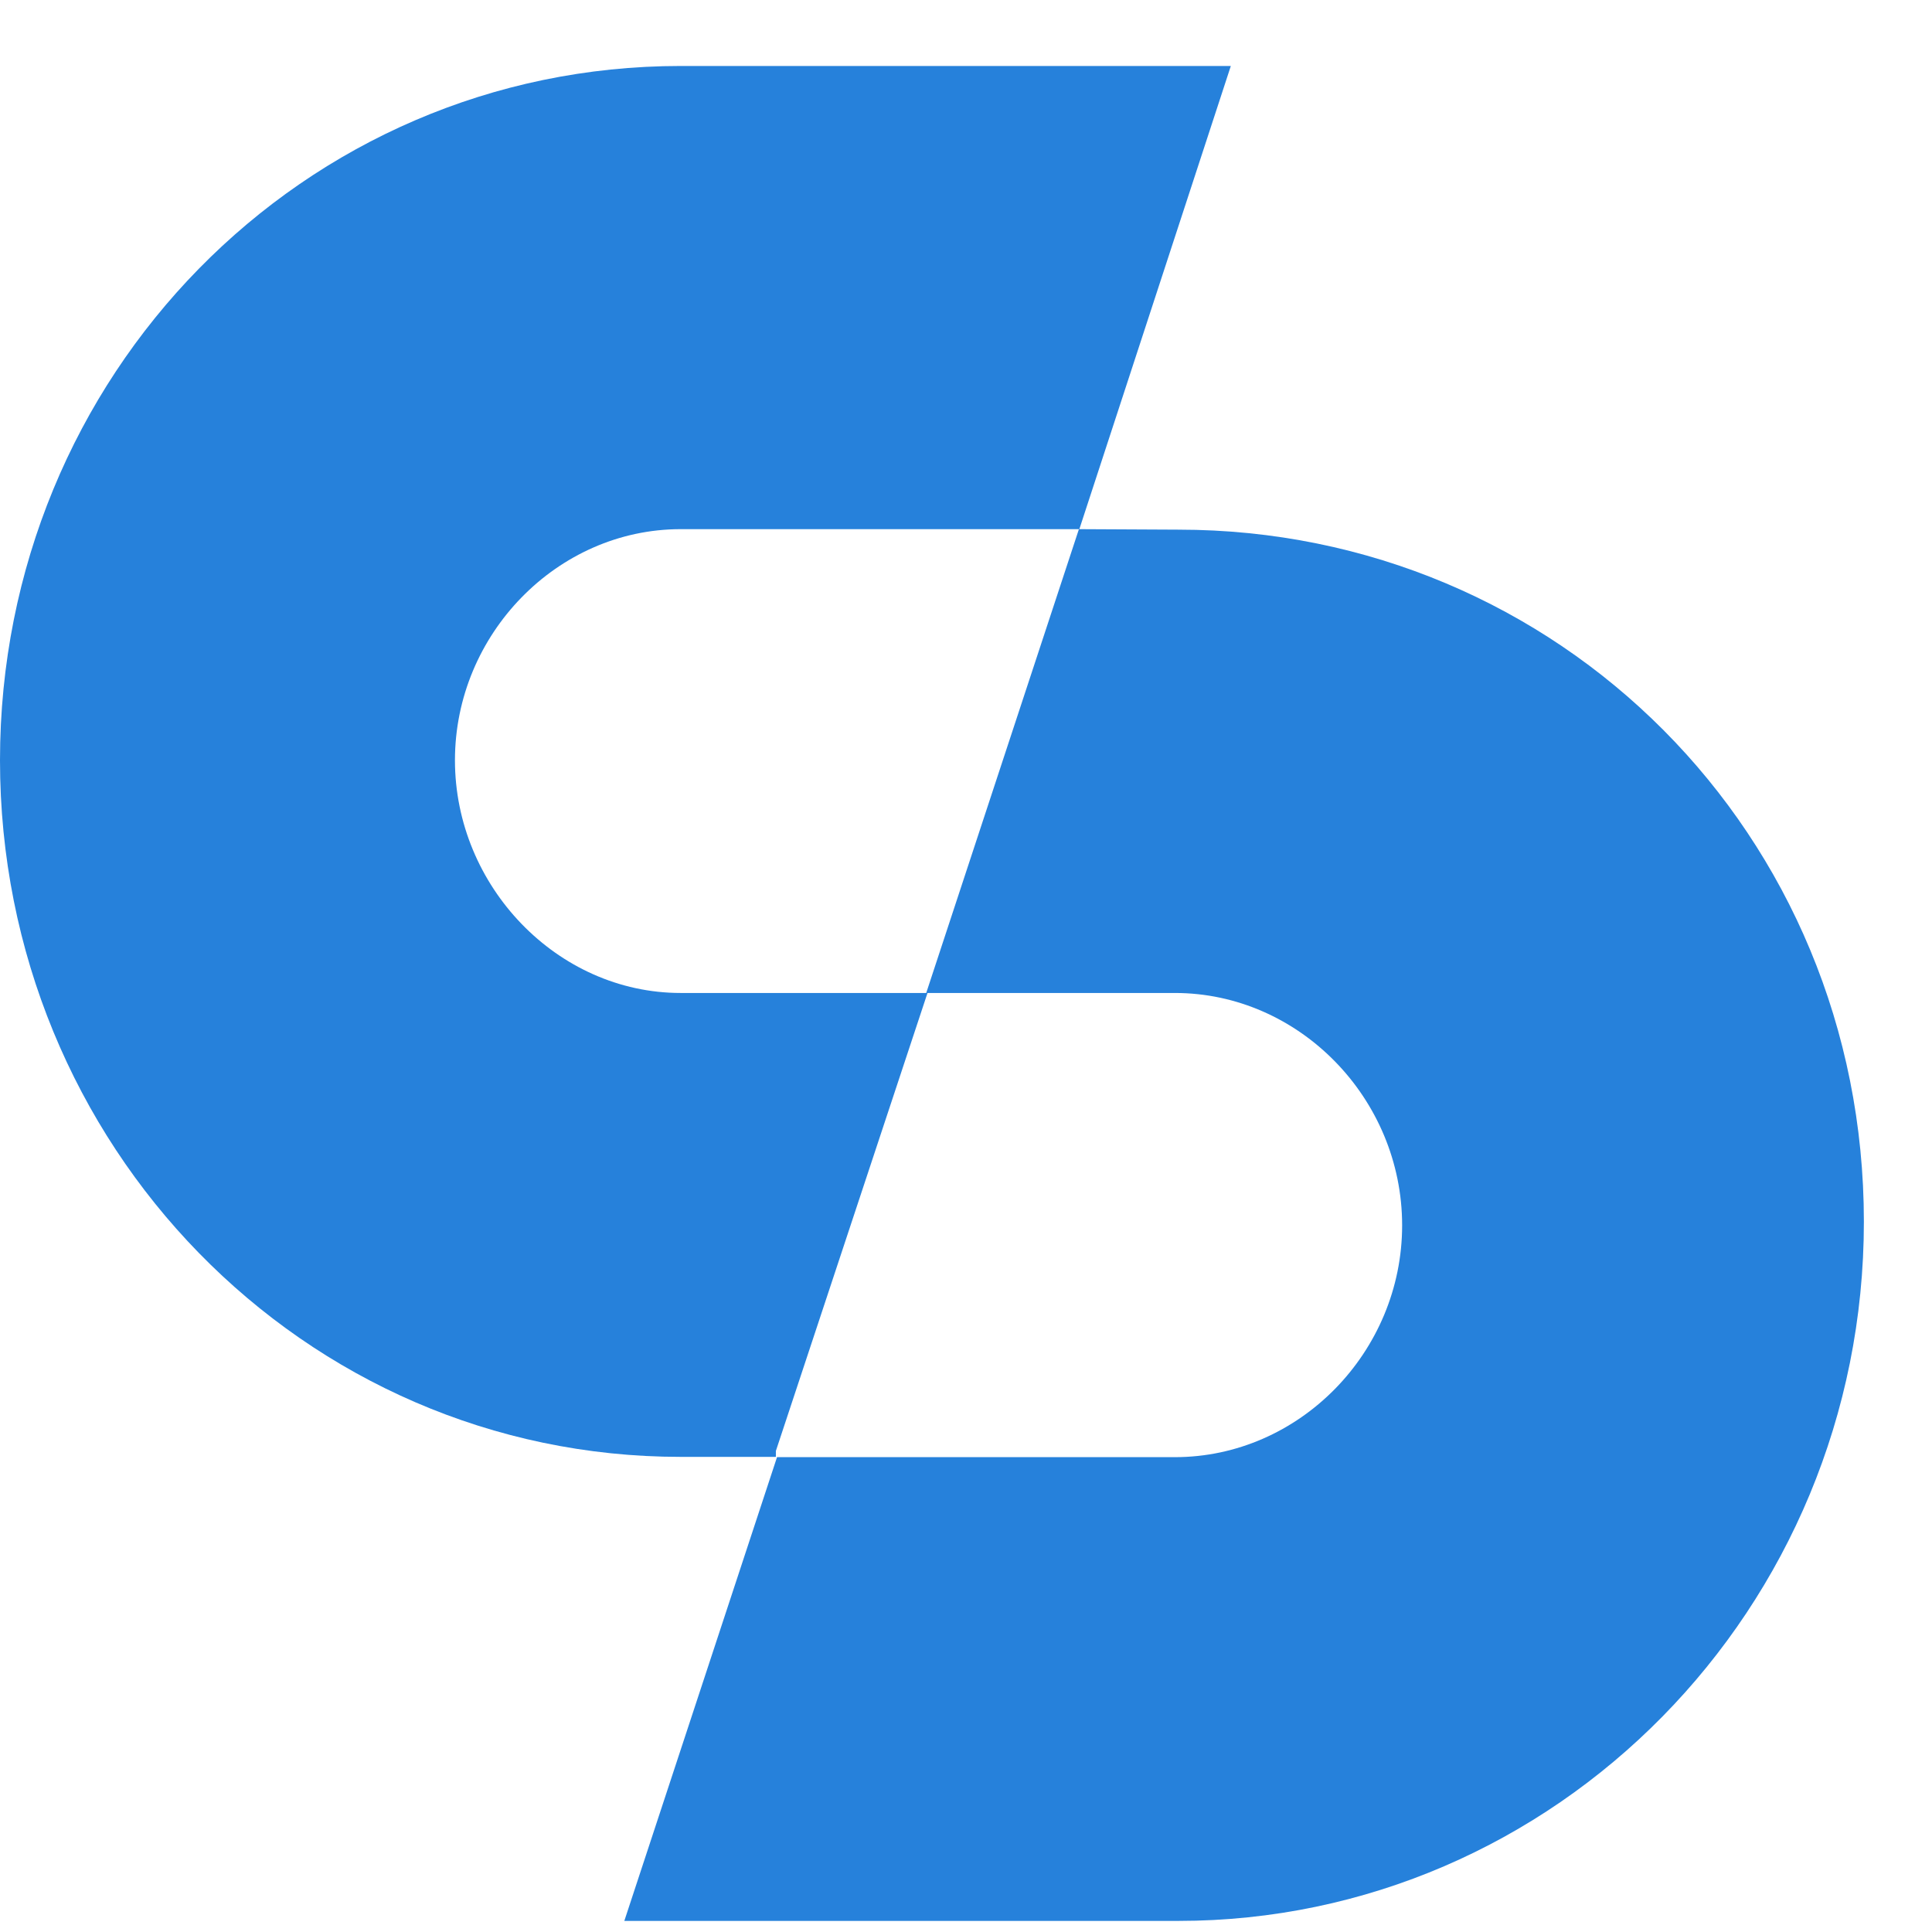
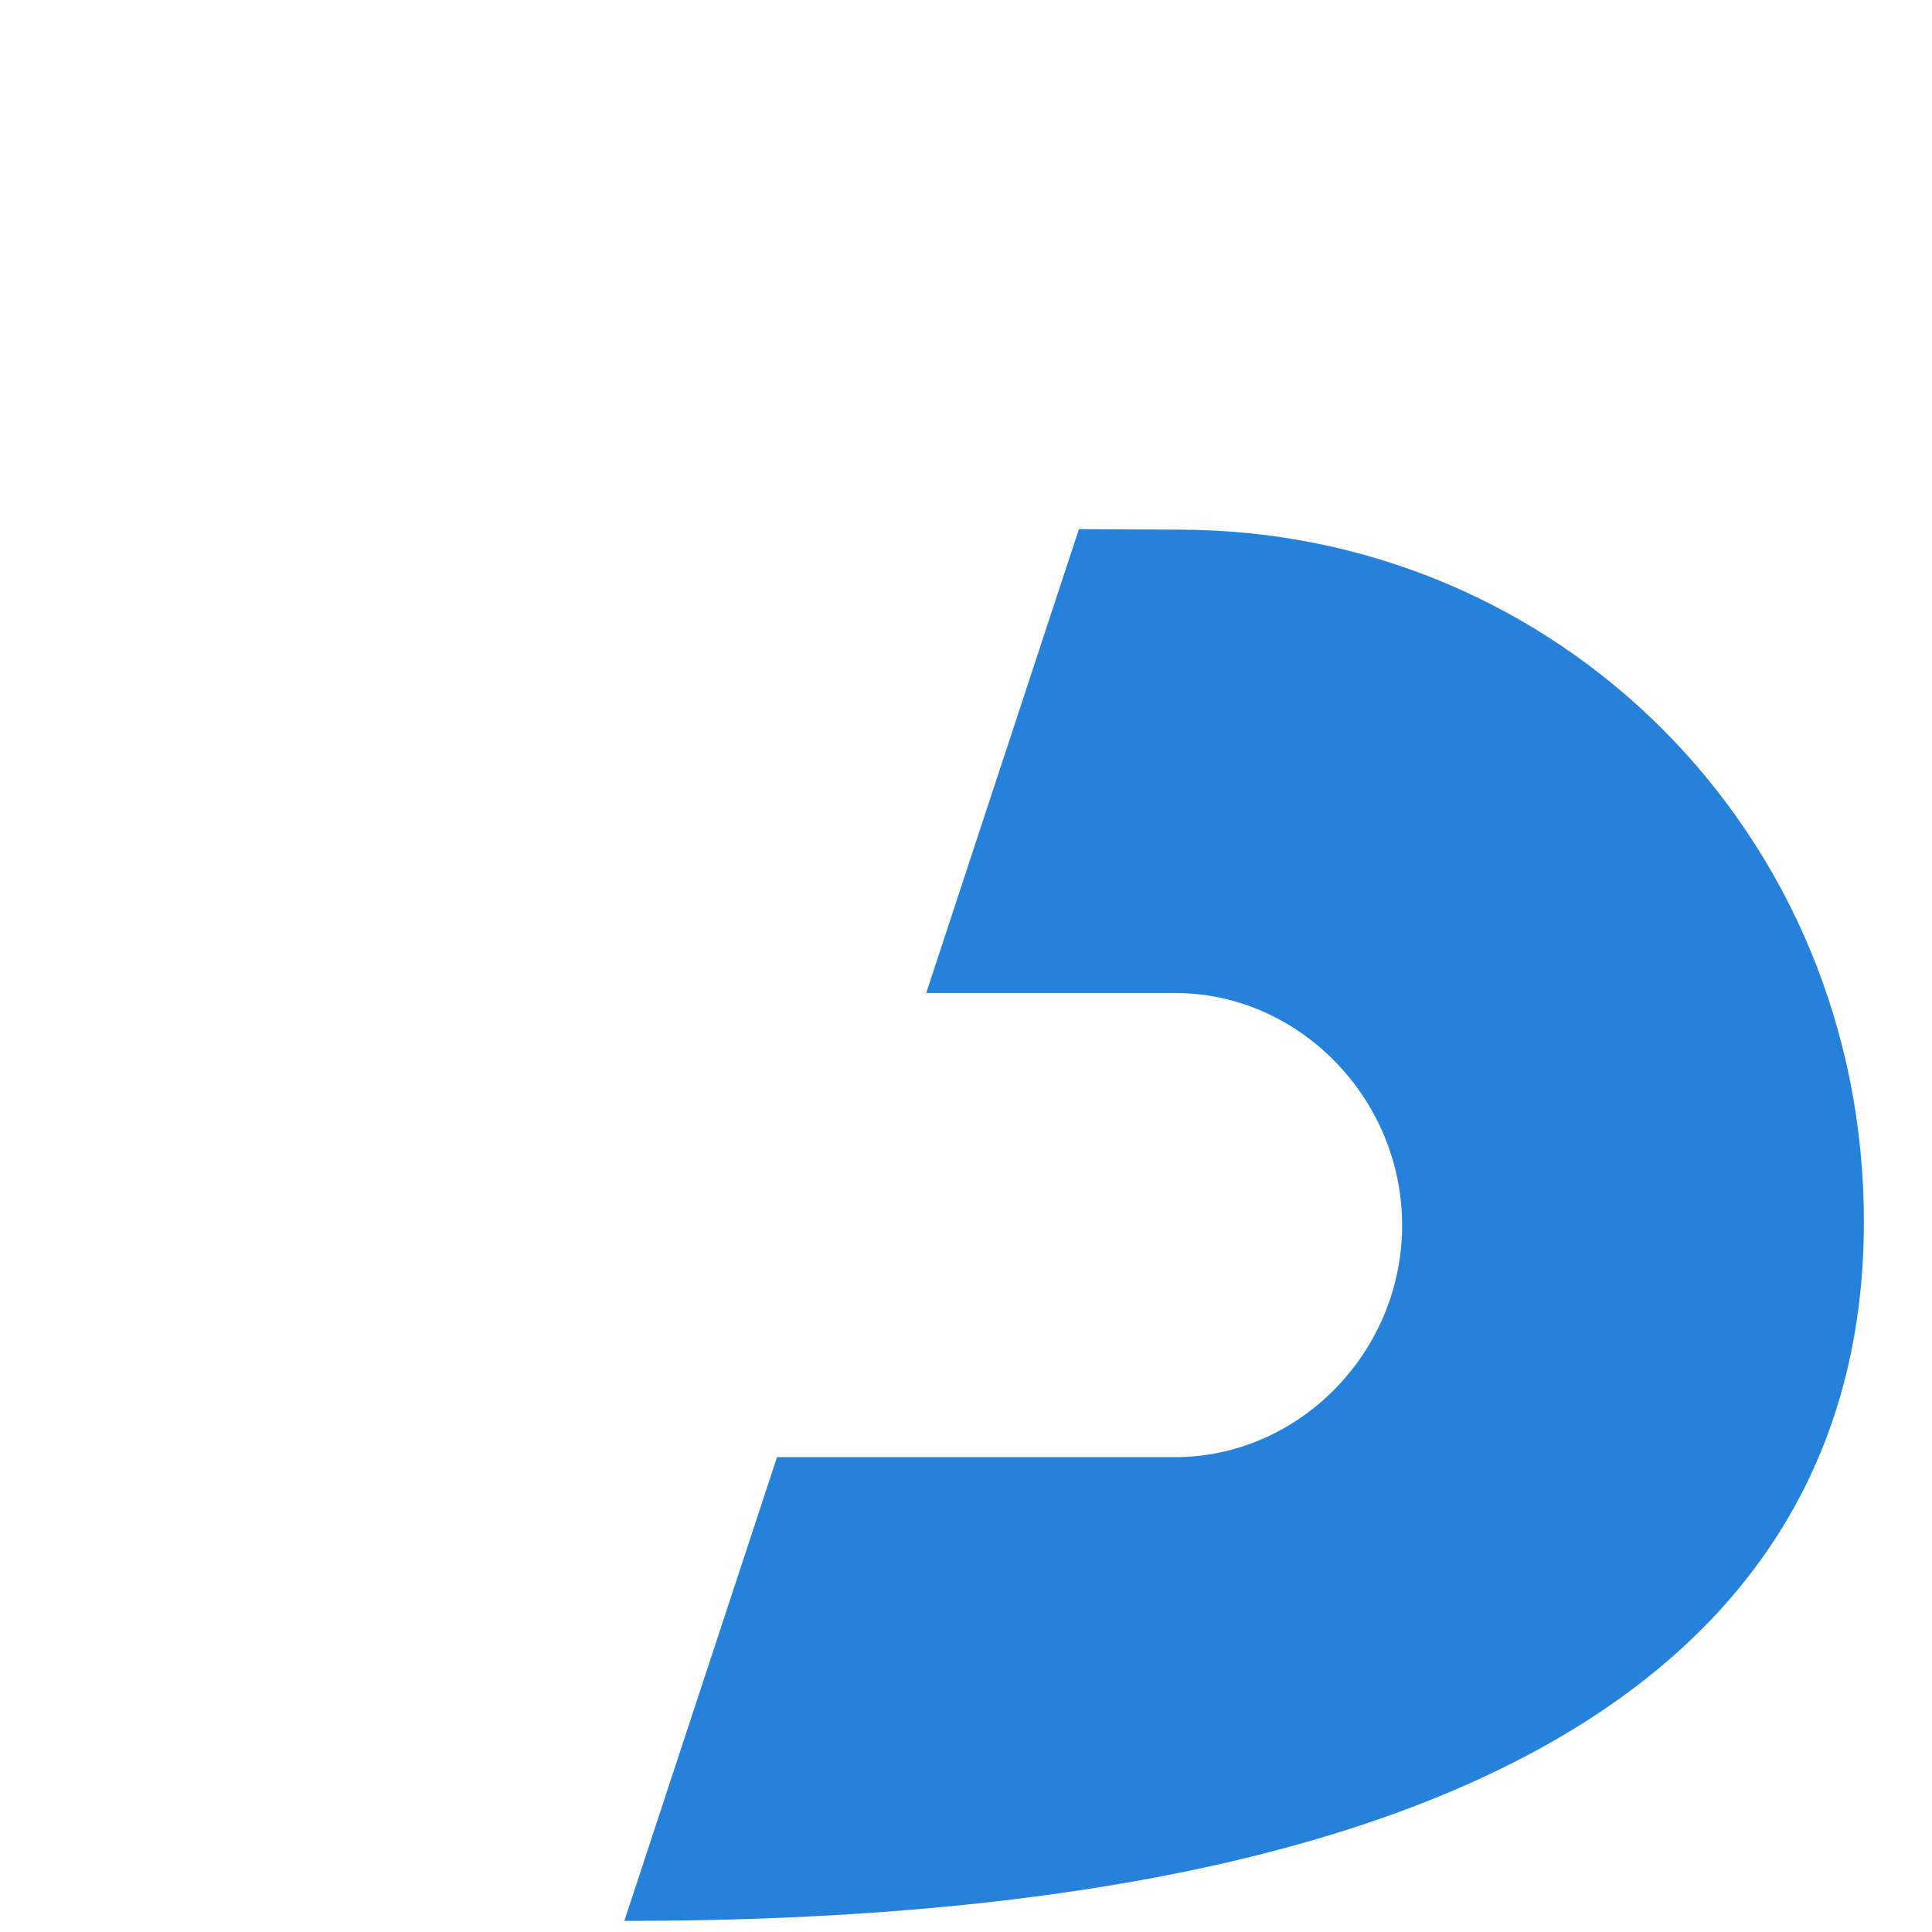
<svg xmlns="http://www.w3.org/2000/svg" width="27" height="27" viewBox="0 0 27 27" fill="none">
-   <path d="M16.468 7.402L15.078 7.395L12.944 13.877H16.419C18.156 13.877 19.595 15.352 19.595 17.124C19.595 18.896 18.156 20.364 16.419 20.364H10.859L8.725 26.845H16.468C21.73 26.845 26.048 22.491 26.048 17.073C26.048 11.655 21.779 7.402 16.468 7.402Z" fill="#2681DB" />
-   <path d="M10.843 20.277L12.962 13.877H9.512C7.787 13.877 6.358 12.384 6.358 10.625C6.358 8.865 7.787 7.395 9.512 7.395H15.084L17.201 0.922H9.512C4.239 0.922 0 5.245 0 10.625C0 16.004 4.239 20.36 9.512 20.36H10.843V20.277Z" fill="#2681DB" />
+   <path d="M16.468 7.402L15.078 7.395L12.944 13.877H16.419C18.156 13.877 19.595 15.352 19.595 17.124C19.595 18.896 18.156 20.364 16.419 20.364H10.859L8.725 26.845C21.73 26.845 26.048 22.491 26.048 17.073C26.048 11.655 21.779 7.402 16.468 7.402Z" fill="#2681DB" />
</svg>